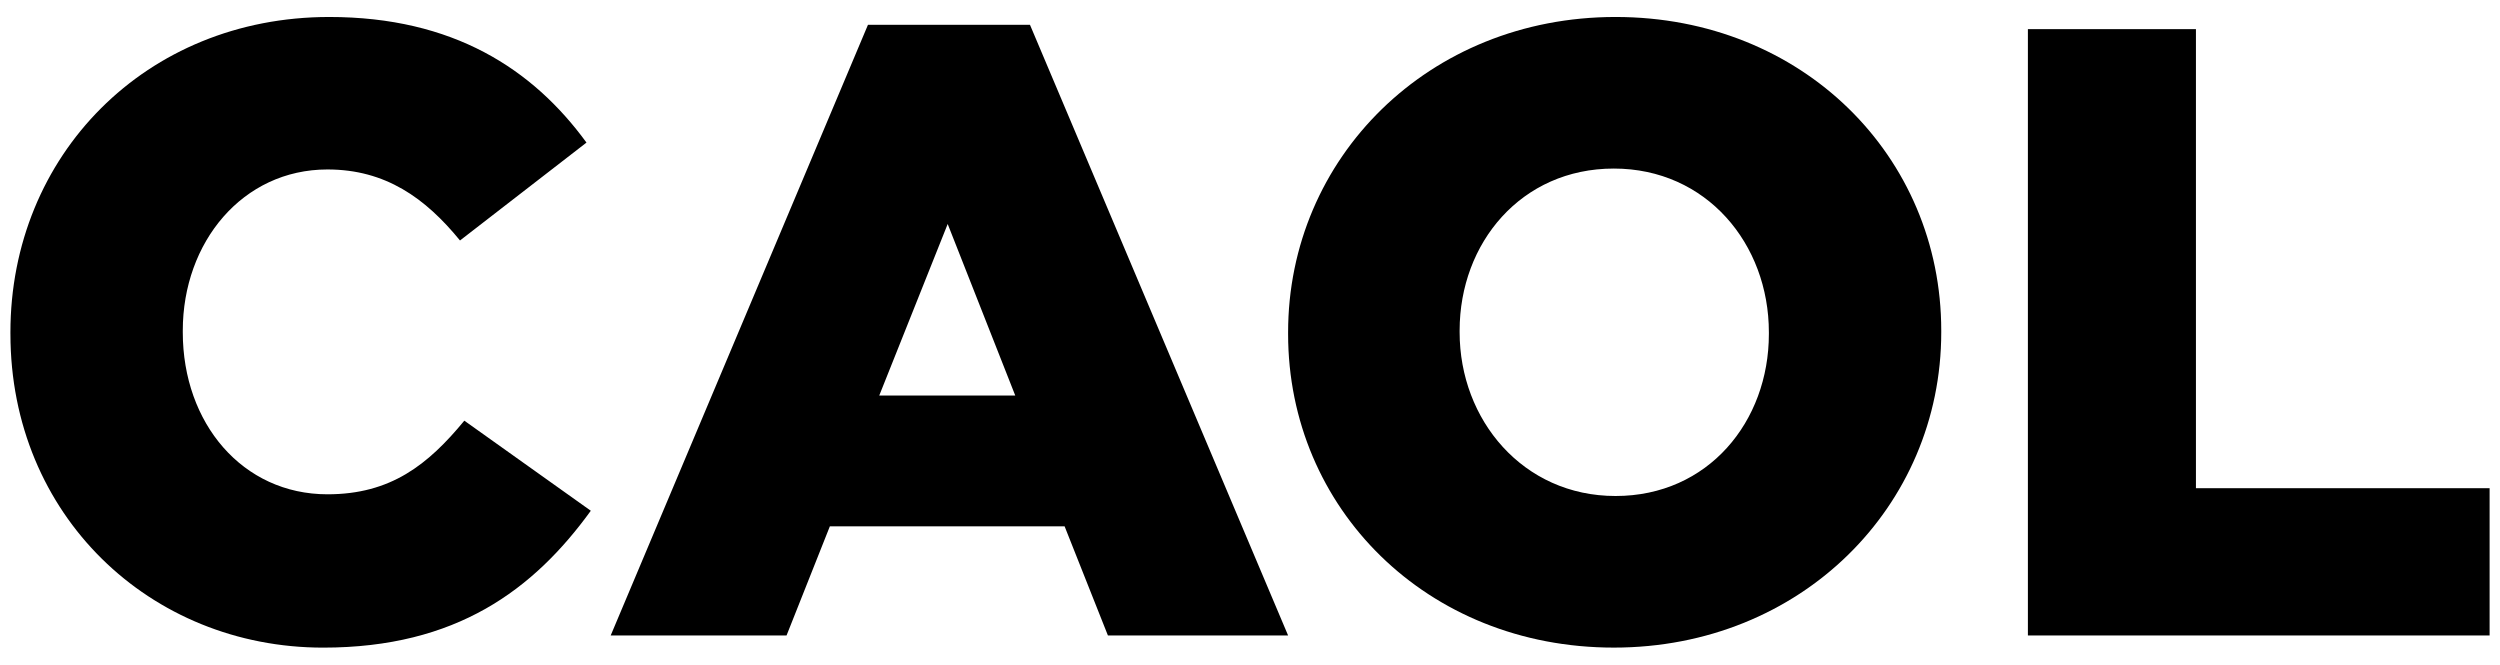
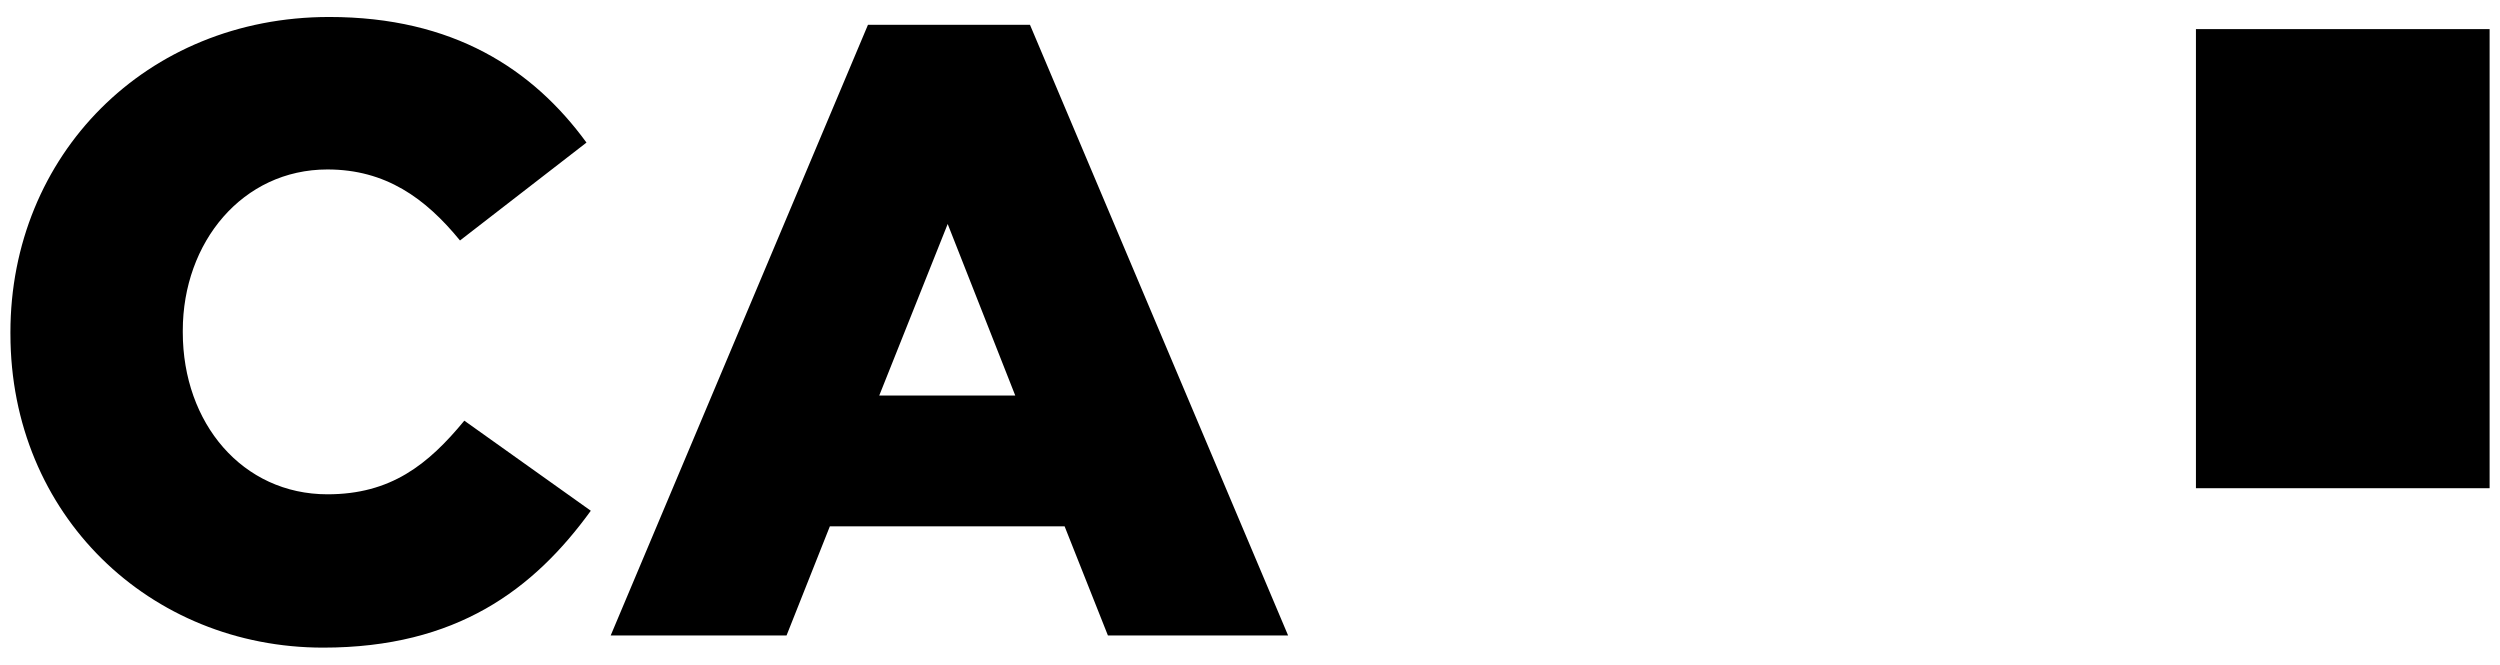
<svg xmlns="http://www.w3.org/2000/svg" id="Layer_1" data-name="Layer 1" viewBox="0 0 1200 319">
  <path d="m5,160.33v-.83C5,74.68,69.87,8.15,158.02,8.15c59.46,0,97.71,24.95,123.49,60.29l-60.71,46.99c-16.63-20.37-35.76-34.09-63.62-34.09-40.75,0-69.44,34.93-69.44,77.34v.83c0,43.66,28.69,77.75,69.44,77.75,30.35,0,48.23-14.14,65.7-35.34l60.71,43.24c-27.44,37.84-64.45,65.7-128.48,65.7-83.16,0-150.1-63.62-150.1-150.52Z" />
  <path d="m416.63,11.89h77.75l123.91,293.14h-86.49l-20.79-52.39h-112.68l-20.79,52.39h-84.41L416.63,11.89Zm70.69,177.96l-32.43-82.33-32.85,82.33h65.28Z" />
-   <path d="m618.29,160.33v-.83c0-83.58,67.36-151.35,157.17-151.35s156.34,66.95,156.34,150.52v.83c0,83.58-67.36,151.35-157.17,151.35s-156.34-66.95-156.34-150.52Zm230.77,0v-.83c0-42.41-29.94-78.59-74.43-78.59s-74.01,35.76-74.01,77.75v.83c0,42,30.35,78.59,74.84,78.59s73.6-35.76,73.6-77.75Z" />
-   <path d="m973.38,13.97h80.67v220.37h140.96v70.69h-221.62V13.97Z" />
+   <path d="m973.38,13.97h80.67v220.37h140.96v70.69V13.97Z" />
</svg>